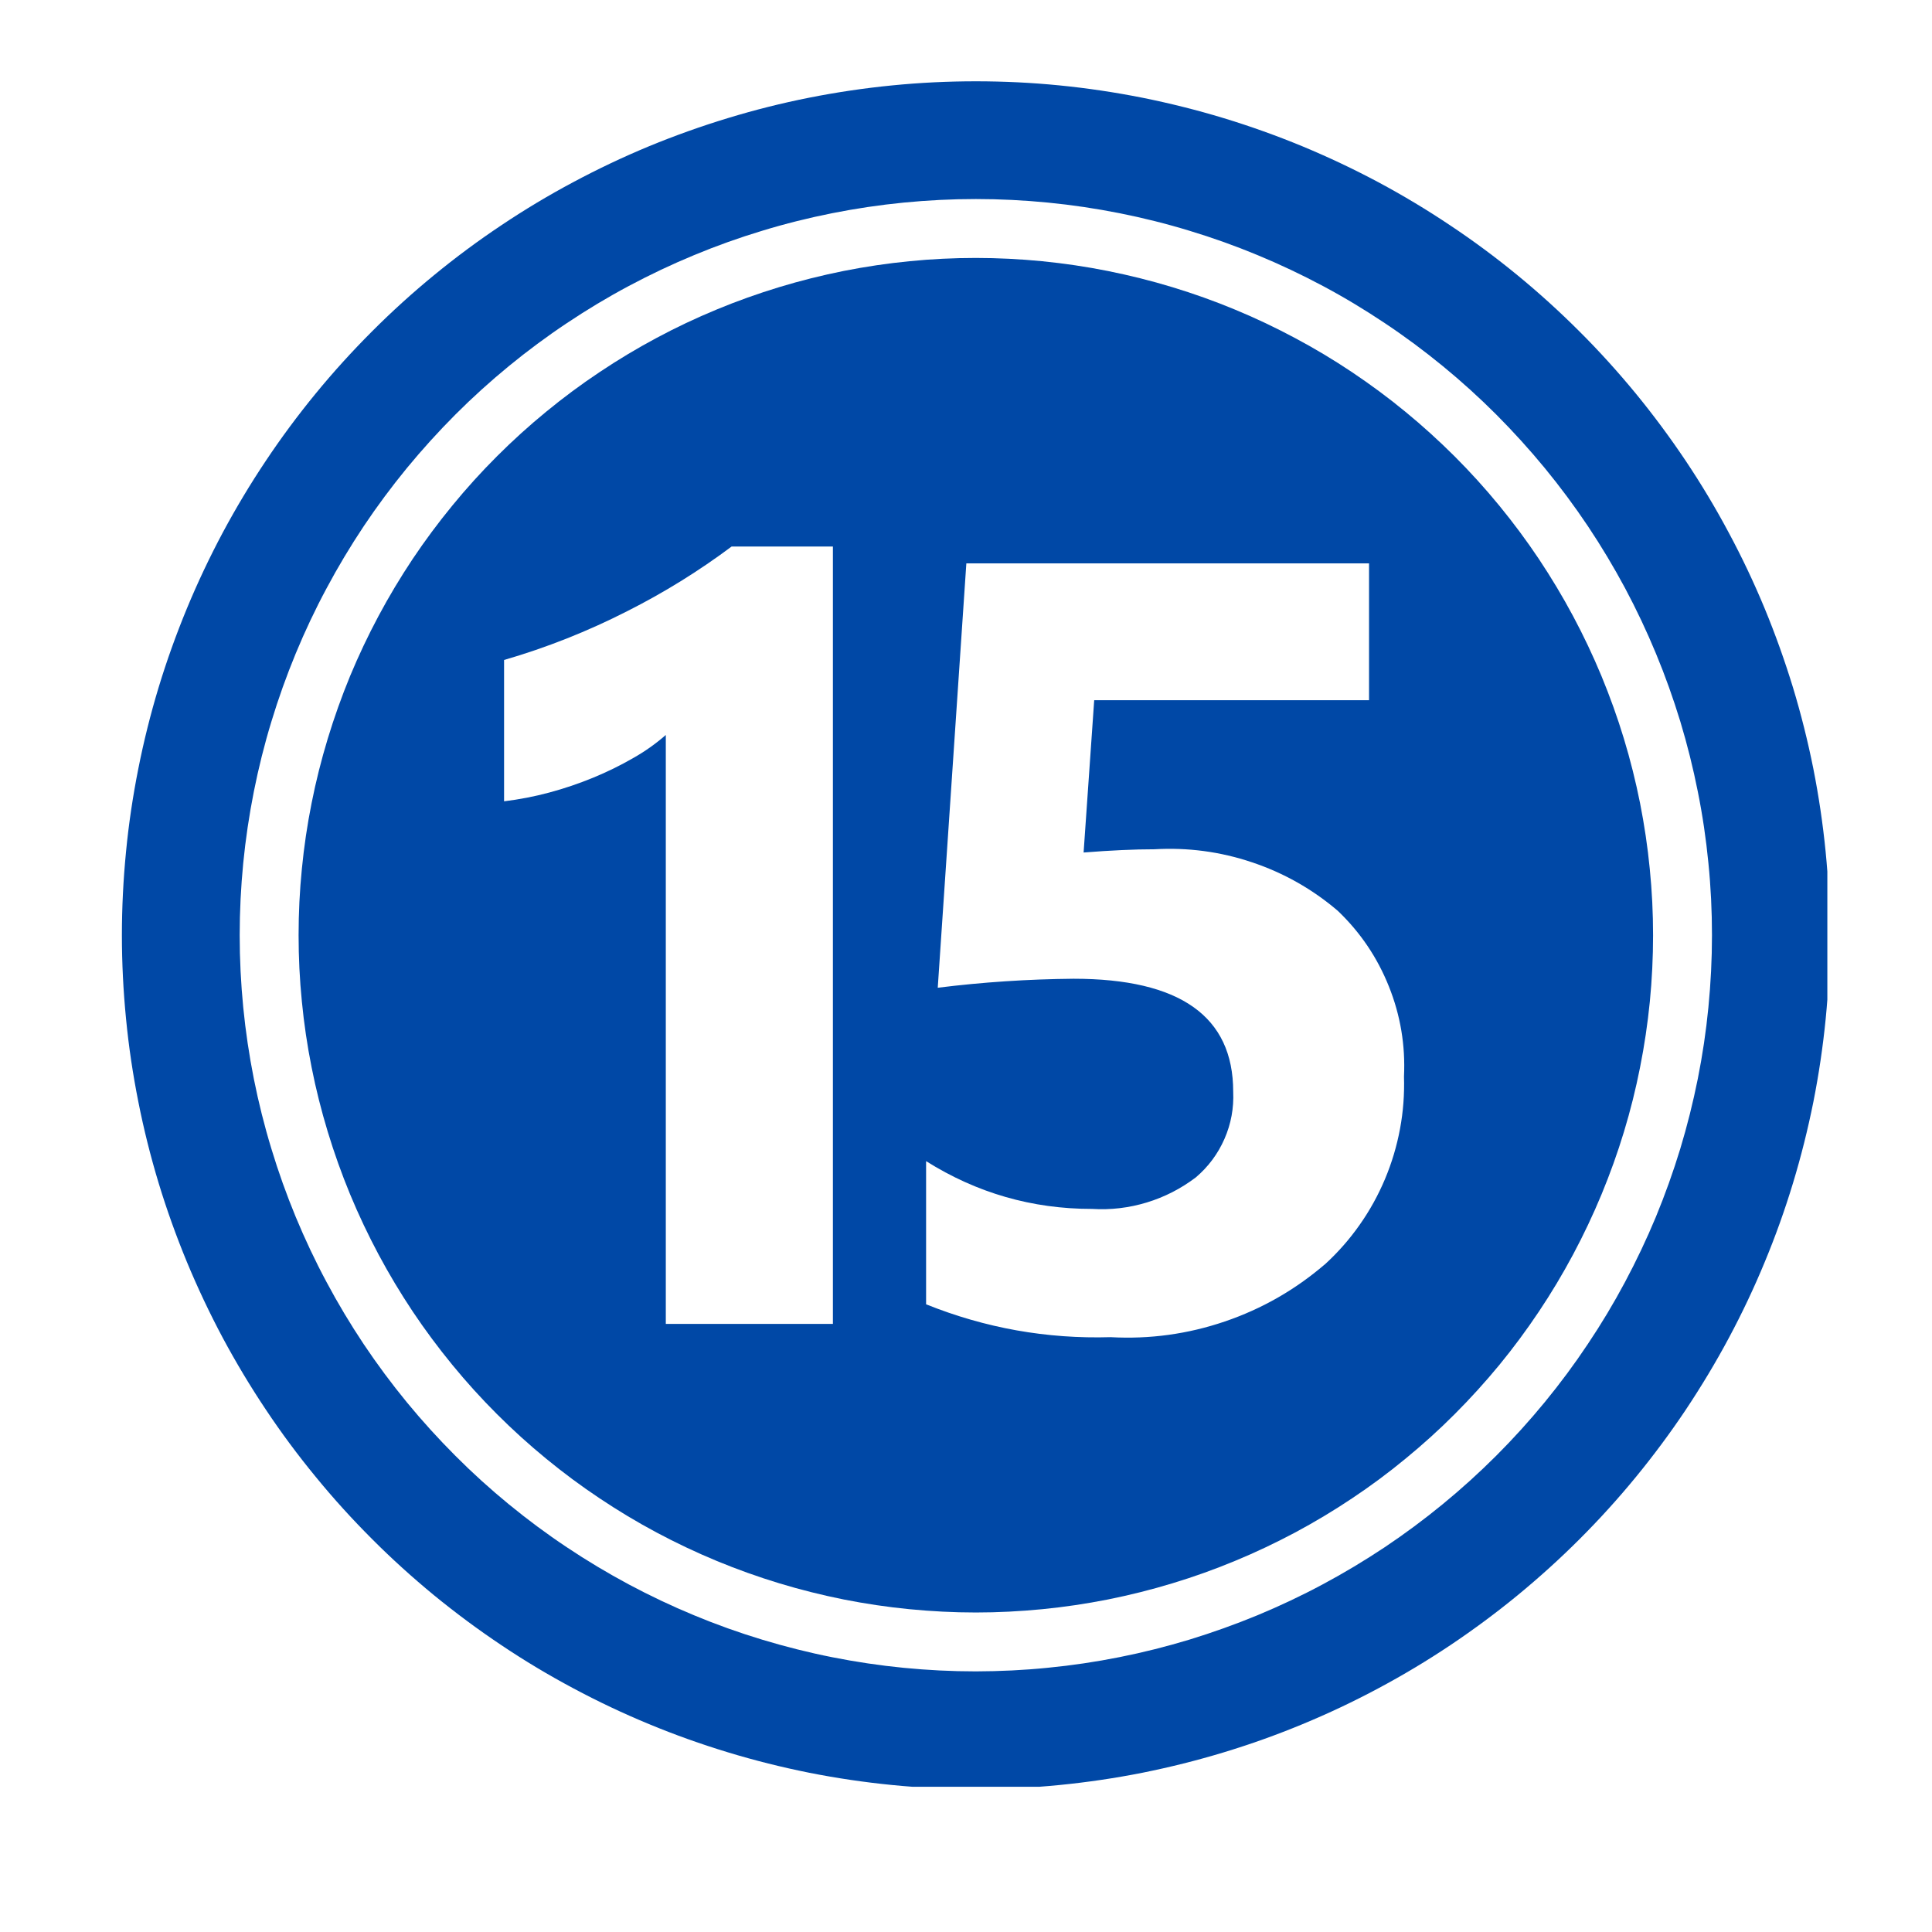
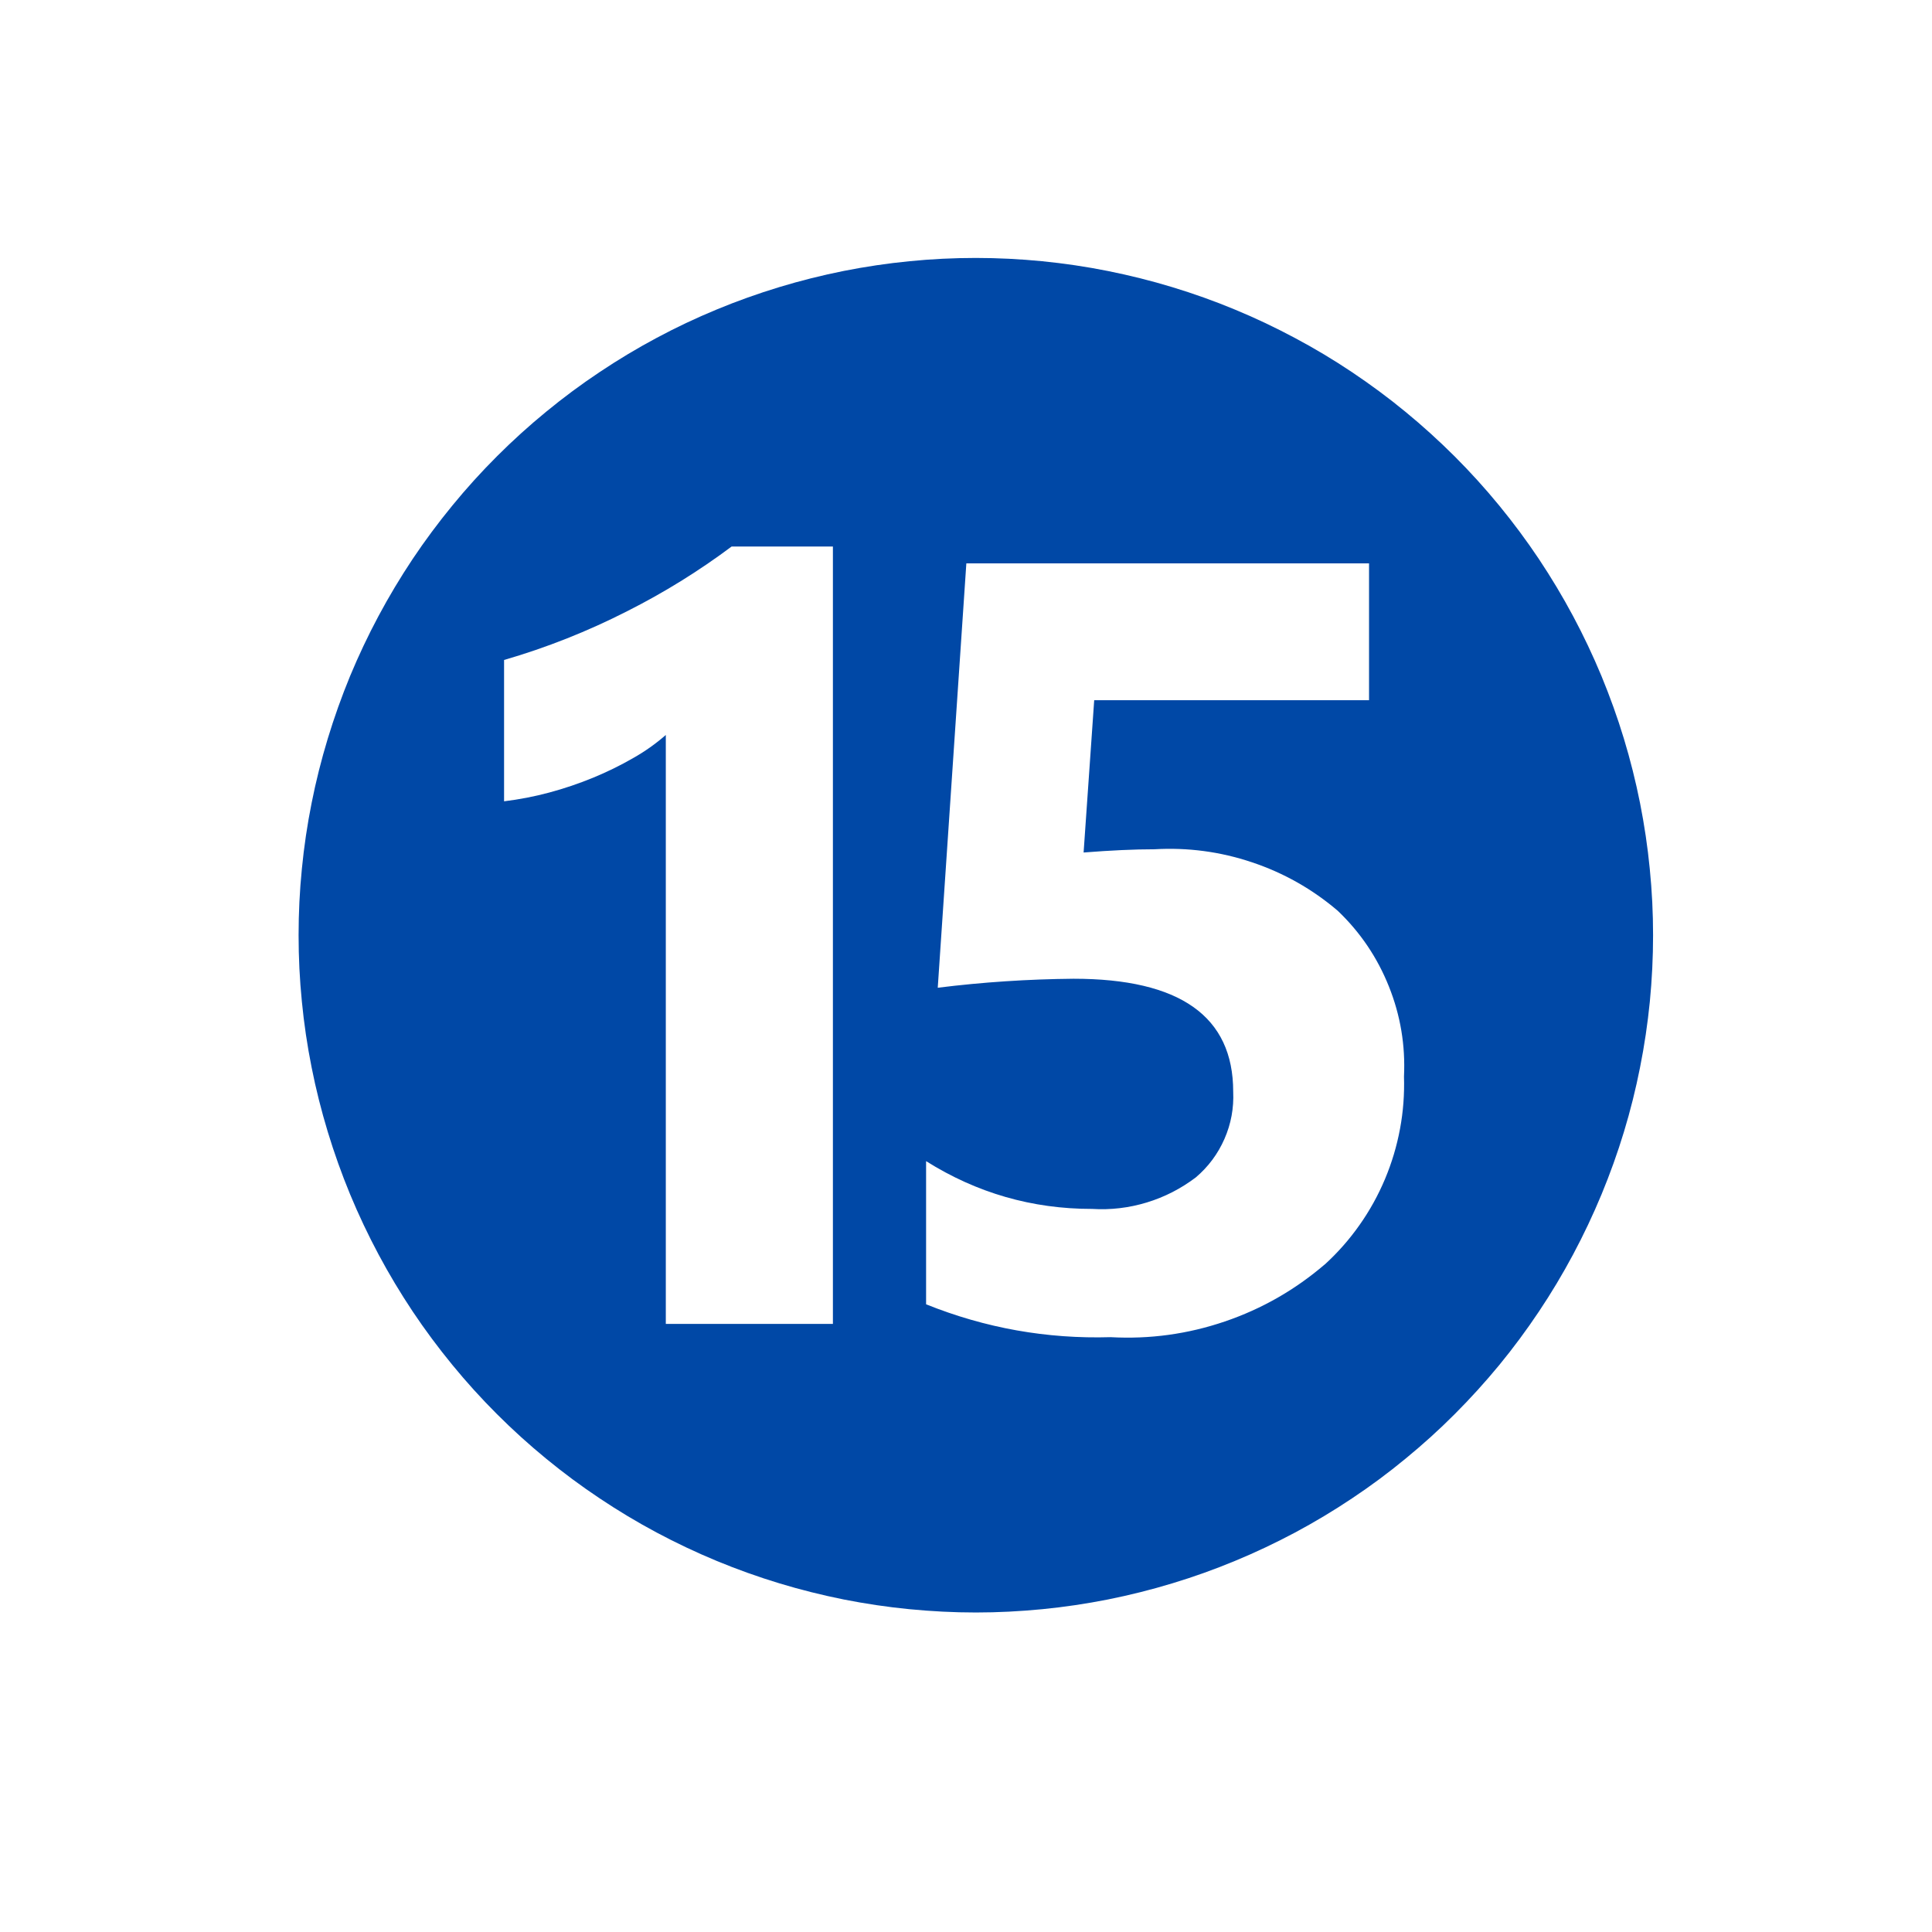
<svg xmlns="http://www.w3.org/2000/svg" width="150" zoomAndPan="magnify" viewBox="0 0 112.5 112.5" height="150" preserveAspectRatio="xMidYMid meet" version="1.0">
  <defs>
    <clipPath id="9cddb18bbf">
-       <path d="M 7.098 4.734 L 106.406 4.734 L 106.406 104.043 L 7.098 104.043 Z M 7.098 4.734 " clip-rule="nonzero" />
-     </clipPath>
+       </clipPath>
  </defs>
  <path fill="#0048a6" d="M 56.824 15.02 C 55.531 15.02 54.242 15.082 52.957 15.211 C 51.672 15.336 50.395 15.527 49.129 15.777 C 47.863 16.031 46.609 16.344 45.375 16.719 C 44.141 17.094 42.926 17.527 41.73 18.023 C 40.539 18.516 39.371 19.066 38.234 19.676 C 37.094 20.285 35.988 20.949 34.914 21.668 C 33.84 22.383 32.805 23.152 31.805 23.973 C 30.805 24.793 29.852 25.656 28.938 26.57 C 28.023 27.484 27.156 28.441 26.34 29.438 C 25.52 30.438 24.75 31.473 24.031 32.547 C 23.316 33.621 22.652 34.727 22.043 35.867 C 21.434 37.004 20.883 38.172 20.387 39.363 C 19.895 40.559 19.461 41.773 19.086 43.008 C 18.711 44.246 18.395 45.496 18.145 46.762 C 17.891 48.031 17.703 49.305 17.578 50.59 C 17.449 51.875 17.387 53.164 17.387 54.457 C 17.387 55.75 17.449 57.035 17.578 58.32 C 17.703 59.609 17.891 60.883 18.145 62.152 C 18.395 63.418 18.711 64.668 19.086 65.906 C 19.461 67.141 19.895 68.355 20.387 69.547 C 20.883 70.742 21.434 71.906 22.043 73.047 C 22.652 74.188 23.316 75.293 24.031 76.367 C 24.75 77.441 25.52 78.477 26.34 79.477 C 27.156 80.473 28.023 81.43 28.938 82.344 C 29.852 83.258 30.805 84.121 31.805 84.941 C 32.805 85.762 33.84 86.531 34.914 87.246 C 35.988 87.965 37.094 88.629 38.234 89.238 C 39.371 89.844 40.539 90.398 41.73 90.891 C 42.926 91.387 44.141 91.82 45.375 92.195 C 46.609 92.57 47.863 92.883 49.129 93.137 C 50.395 93.387 51.672 93.578 52.957 93.703 C 54.242 93.828 55.531 93.895 56.824 93.895 C 58.113 93.895 59.402 93.828 60.688 93.703 C 61.973 93.578 63.25 93.387 64.516 93.137 C 65.785 92.883 67.035 92.57 68.27 92.195 C 69.508 91.82 70.723 91.387 71.914 90.891 C 73.109 90.398 74.273 89.844 75.414 89.238 C 76.551 88.629 77.66 87.965 78.734 87.246 C 79.809 86.531 80.844 85.762 81.84 84.941 C 82.84 84.121 83.797 83.258 84.707 82.344 C 85.621 81.43 86.488 80.473 87.309 79.477 C 88.129 78.477 88.895 77.441 89.613 76.367 C 90.332 75.293 90.992 74.188 91.602 73.047 C 92.211 71.906 92.762 70.742 93.258 69.547 C 93.75 68.355 94.188 67.141 94.562 65.906 C 94.938 64.668 95.25 63.418 95.5 62.152 C 95.754 60.883 95.941 59.609 96.07 58.32 C 96.195 57.035 96.258 55.75 96.258 54.457 C 96.258 53.164 96.195 51.879 96.066 50.594 C 95.941 49.309 95.75 48.031 95.5 46.766 C 95.246 45.496 94.934 44.246 94.559 43.012 C 94.184 41.773 93.746 40.562 93.254 39.367 C 92.758 38.176 92.207 37.008 91.598 35.871 C 90.988 34.73 90.324 33.625 89.609 32.551 C 88.891 31.477 88.121 30.441 87.301 29.441 C 86.484 28.445 85.617 27.488 84.703 26.574 C 83.789 25.664 82.836 24.797 81.836 23.977 C 80.84 23.156 79.801 22.391 78.73 21.672 C 77.656 20.953 76.547 20.289 75.41 19.684 C 74.27 19.074 73.105 18.52 71.91 18.027 C 70.719 17.531 69.504 17.098 68.27 16.723 C 67.035 16.348 65.781 16.035 64.516 15.781 C 63.25 15.527 61.973 15.34 60.688 15.211 C 59.402 15.086 58.113 15.02 56.824 15.02 Z M 48.5 77.09 L 38.77 77.09 L 38.77 42.797 C 38.184 43.309 37.551 43.758 36.871 44.141 C 36.121 44.574 35.344 44.953 34.539 45.285 C 33.703 45.629 32.848 45.918 31.973 46.152 C 31.113 46.383 30.238 46.551 29.352 46.66 L 29.352 38.43 C 31.832 37.711 34.219 36.762 36.52 35.59 C 38.656 34.512 40.684 33.258 42.602 31.824 L 48.5 31.824 Z M 77.152 73.617 C 75.422 75.102 73.48 76.215 71.324 76.949 C 69.164 77.684 66.949 77.988 64.672 77.863 C 60.957 77.973 57.375 77.336 53.926 75.949 L 53.926 67.613 C 56.879 69.469 60.102 70.398 63.594 70.395 C 64.676 70.461 65.738 70.336 66.777 70.02 C 67.816 69.703 68.766 69.215 69.633 68.559 C 70.359 67.941 70.918 67.191 71.301 66.316 C 71.684 65.441 71.852 64.523 71.809 63.566 C 71.809 59.184 68.711 56.992 62.512 56.992 C 59.867 57.016 57.23 57.188 54.605 57.516 L 56.27 32.805 L 79.719 32.805 L 79.719 40.773 L 63.715 40.773 L 63.098 49.641 C 64.684 49.516 66.055 49.453 67.215 49.453 C 69.16 49.34 71.055 49.59 72.902 50.211 C 74.75 50.828 76.418 51.773 77.898 53.035 C 79.211 54.289 80.203 55.758 80.875 57.441 C 81.551 59.129 81.84 60.875 81.754 62.688 C 81.785 63.711 81.711 64.727 81.523 65.73 C 81.336 66.738 81.043 67.715 80.648 68.656 C 80.25 69.602 79.758 70.492 79.168 71.328 C 78.578 72.168 77.906 72.93 77.152 73.621 Z M 77.152 73.617 " fill-opacity="1" fill-rule="evenodd" />
  <g clip-path="url(#9cddb18bbf)">
    <path fill="#0048a6" d="M 56.824 4.734 C 55.195 4.734 53.57 4.812 51.949 4.973 C 50.328 5.133 48.719 5.371 47.121 5.688 C 45.523 6.004 43.945 6.402 42.391 6.875 C 40.832 7.348 39.301 7.895 37.793 8.516 C 36.289 9.141 34.82 9.836 33.383 10.605 C 31.945 11.371 30.551 12.207 29.199 13.113 C 27.844 14.016 26.539 14.984 25.277 16.02 C 24.02 17.051 22.812 18.145 21.664 19.297 C 20.512 20.449 19.418 21.652 18.387 22.91 C 17.352 24.172 16.383 25.477 15.48 26.832 C 14.574 28.184 13.738 29.582 12.969 31.016 C 12.203 32.453 11.508 33.922 10.883 35.43 C 10.262 36.934 9.711 38.465 9.238 40.023 C 8.766 41.582 8.371 43.16 8.055 44.758 C 7.738 46.352 7.496 47.961 7.34 49.582 C 7.18 51.203 7.098 52.828 7.098 54.457 C 7.098 56.086 7.18 57.711 7.34 59.332 C 7.496 60.953 7.738 62.559 8.055 64.156 C 8.371 65.754 8.766 67.332 9.238 68.891 C 9.711 70.449 10.262 71.98 10.883 73.484 C 11.508 74.988 12.203 76.461 12.969 77.898 C 13.738 79.332 14.574 80.727 15.48 82.082 C 16.383 83.438 17.352 84.742 18.387 86 C 19.418 87.262 20.512 88.465 21.664 89.617 C 22.812 90.77 24.02 91.859 25.277 92.895 C 26.539 93.926 27.844 94.895 29.199 95.801 C 30.551 96.707 31.945 97.543 33.383 98.309 C 34.82 99.078 36.289 99.773 37.793 100.395 C 39.301 101.02 40.832 101.566 42.391 102.039 C 43.945 102.512 45.523 102.906 47.121 103.227 C 48.719 103.543 50.328 103.781 51.949 103.941 C 53.57 104.102 55.195 104.18 56.824 104.18 C 58.453 104.18 60.078 104.102 61.695 103.941 C 63.316 103.781 64.926 103.543 66.523 103.227 C 68.121 102.906 69.699 102.512 71.258 102.039 C 72.816 101.566 74.348 101.02 75.852 100.395 C 77.355 99.773 78.828 99.078 80.262 98.309 C 81.699 97.543 83.094 96.707 84.449 95.801 C 85.801 94.895 87.109 93.926 88.367 92.895 C 89.625 91.859 90.832 90.77 91.984 89.617 C 93.137 88.465 94.227 87.262 95.262 86 C 96.293 84.742 97.262 83.438 98.168 82.082 C 99.07 80.727 99.91 79.332 100.676 77.898 C 101.445 76.461 102.141 74.988 102.762 73.484 C 103.387 71.98 103.934 70.449 104.406 68.891 C 104.879 67.332 105.273 65.754 105.594 64.156 C 105.91 62.559 106.148 60.953 106.309 59.332 C 106.469 57.711 106.547 56.086 106.547 54.457 C 106.547 52.828 106.465 51.203 106.305 49.582 C 106.145 47.965 105.906 46.355 105.59 44.758 C 105.27 43.16 104.875 41.582 104.402 40.023 C 103.926 38.469 103.379 36.938 102.758 35.434 C 102.133 33.926 101.438 32.457 100.668 31.023 C 99.902 29.586 99.066 28.191 98.16 26.836 C 97.254 25.484 96.285 24.176 95.254 22.918 C 94.219 21.66 93.129 20.453 91.977 19.305 C 90.824 18.152 89.621 17.059 88.363 16.027 C 87.102 14.992 85.797 14.023 84.441 13.121 C 83.09 12.215 81.695 11.379 80.258 10.609 C 78.824 9.844 77.352 9.148 75.848 8.523 C 74.344 7.902 72.812 7.352 71.254 6.879 C 69.695 6.406 68.117 6.012 66.523 5.691 C 64.926 5.375 63.316 5.133 61.695 4.973 C 60.074 4.812 58.453 4.734 56.824 4.734 Z M 56.824 97.324 C 55.418 97.324 54.02 97.254 52.621 97.117 C 51.223 96.98 49.836 96.773 48.461 96.5 C 47.082 96.227 45.723 95.883 44.379 95.477 C 43.035 95.07 41.715 94.598 40.418 94.059 C 39.121 93.523 37.855 92.922 36.617 92.262 C 35.379 91.598 34.176 90.879 33.008 90.098 C 31.84 89.32 30.715 88.484 29.629 87.594 C 28.543 86.703 27.504 85.762 26.512 84.766 C 25.52 83.773 24.578 82.734 23.688 81.652 C 22.797 80.566 21.961 79.438 21.18 78.273 C 20.402 77.105 19.68 75.902 19.02 74.664 C 18.355 73.426 17.758 72.156 17.219 70.859 C 16.684 69.562 16.211 68.242 15.805 66.898 C 15.395 65.555 15.055 64.195 14.781 62.82 C 14.508 61.441 14.301 60.055 14.164 58.66 C 14.027 57.262 13.957 55.859 13.957 54.457 C 13.957 53.055 14.027 51.652 14.164 50.254 C 14.301 48.859 14.508 47.473 14.781 46.094 C 15.055 44.719 15.395 43.355 15.805 42.012 C 16.211 40.672 16.684 39.352 17.219 38.055 C 17.758 36.754 18.355 35.488 19.02 34.25 C 19.68 33.012 20.402 31.809 21.18 30.641 C 21.961 29.473 22.797 28.348 23.688 27.262 C 24.578 26.18 25.52 25.141 26.512 24.145 C 27.504 23.152 28.543 22.211 29.629 21.32 C 30.715 20.43 31.84 19.594 33.008 18.816 C 34.176 18.035 35.379 17.312 36.617 16.652 C 37.855 15.992 39.121 15.391 40.418 14.855 C 41.715 14.316 43.035 13.844 44.379 13.438 C 45.723 13.027 47.082 12.688 48.461 12.414 C 49.836 12.141 51.223 11.934 52.621 11.797 C 54.02 11.66 55.418 11.59 56.824 11.59 C 58.227 11.59 59.629 11.66 61.023 11.797 C 62.422 11.934 63.809 12.141 65.188 12.414 C 66.562 12.688 67.922 13.027 69.266 13.438 C 70.609 13.844 71.93 14.316 73.227 14.855 C 74.523 15.391 75.793 15.992 77.031 16.652 C 78.27 17.312 79.469 18.035 80.637 18.816 C 81.805 19.594 82.93 20.43 84.016 21.32 C 85.102 22.211 86.141 23.152 87.133 24.145 C 88.125 25.141 89.066 26.18 89.957 27.262 C 90.848 28.348 91.684 29.473 92.465 30.641 C 93.246 31.809 93.965 33.012 94.629 34.25 C 95.289 35.488 95.887 36.754 96.426 38.055 C 96.965 39.352 97.434 40.672 97.844 42.012 C 98.25 43.355 98.59 44.719 98.863 46.094 C 99.141 47.473 99.344 48.859 99.48 50.254 C 99.621 51.652 99.688 53.055 99.688 54.457 C 99.688 55.859 99.617 57.262 99.48 58.656 C 99.344 60.055 99.137 61.441 98.863 62.816 C 98.586 64.195 98.246 65.555 97.84 66.898 C 97.43 68.242 96.957 69.562 96.422 70.859 C 95.883 72.156 95.281 73.422 94.621 74.66 C 93.961 75.898 93.238 77.102 92.457 78.266 C 91.68 79.434 90.844 80.559 89.953 81.645 C 89.062 82.73 88.121 83.77 87.129 84.762 C 86.137 85.754 85.098 86.695 84.012 87.586 C 82.926 88.477 81.801 89.312 80.633 90.094 C 79.465 90.871 78.262 91.594 77.027 92.254 C 75.789 92.918 74.52 93.516 73.223 94.055 C 71.926 94.59 70.605 95.062 69.266 95.473 C 67.922 95.879 66.562 96.223 65.184 96.496 C 63.809 96.77 62.422 96.977 61.023 97.113 C 59.629 97.254 58.227 97.32 56.824 97.324 Z M 56.824 97.324 " fill-opacity="1" fill-rule="evenodd" />
  </g>
</svg>